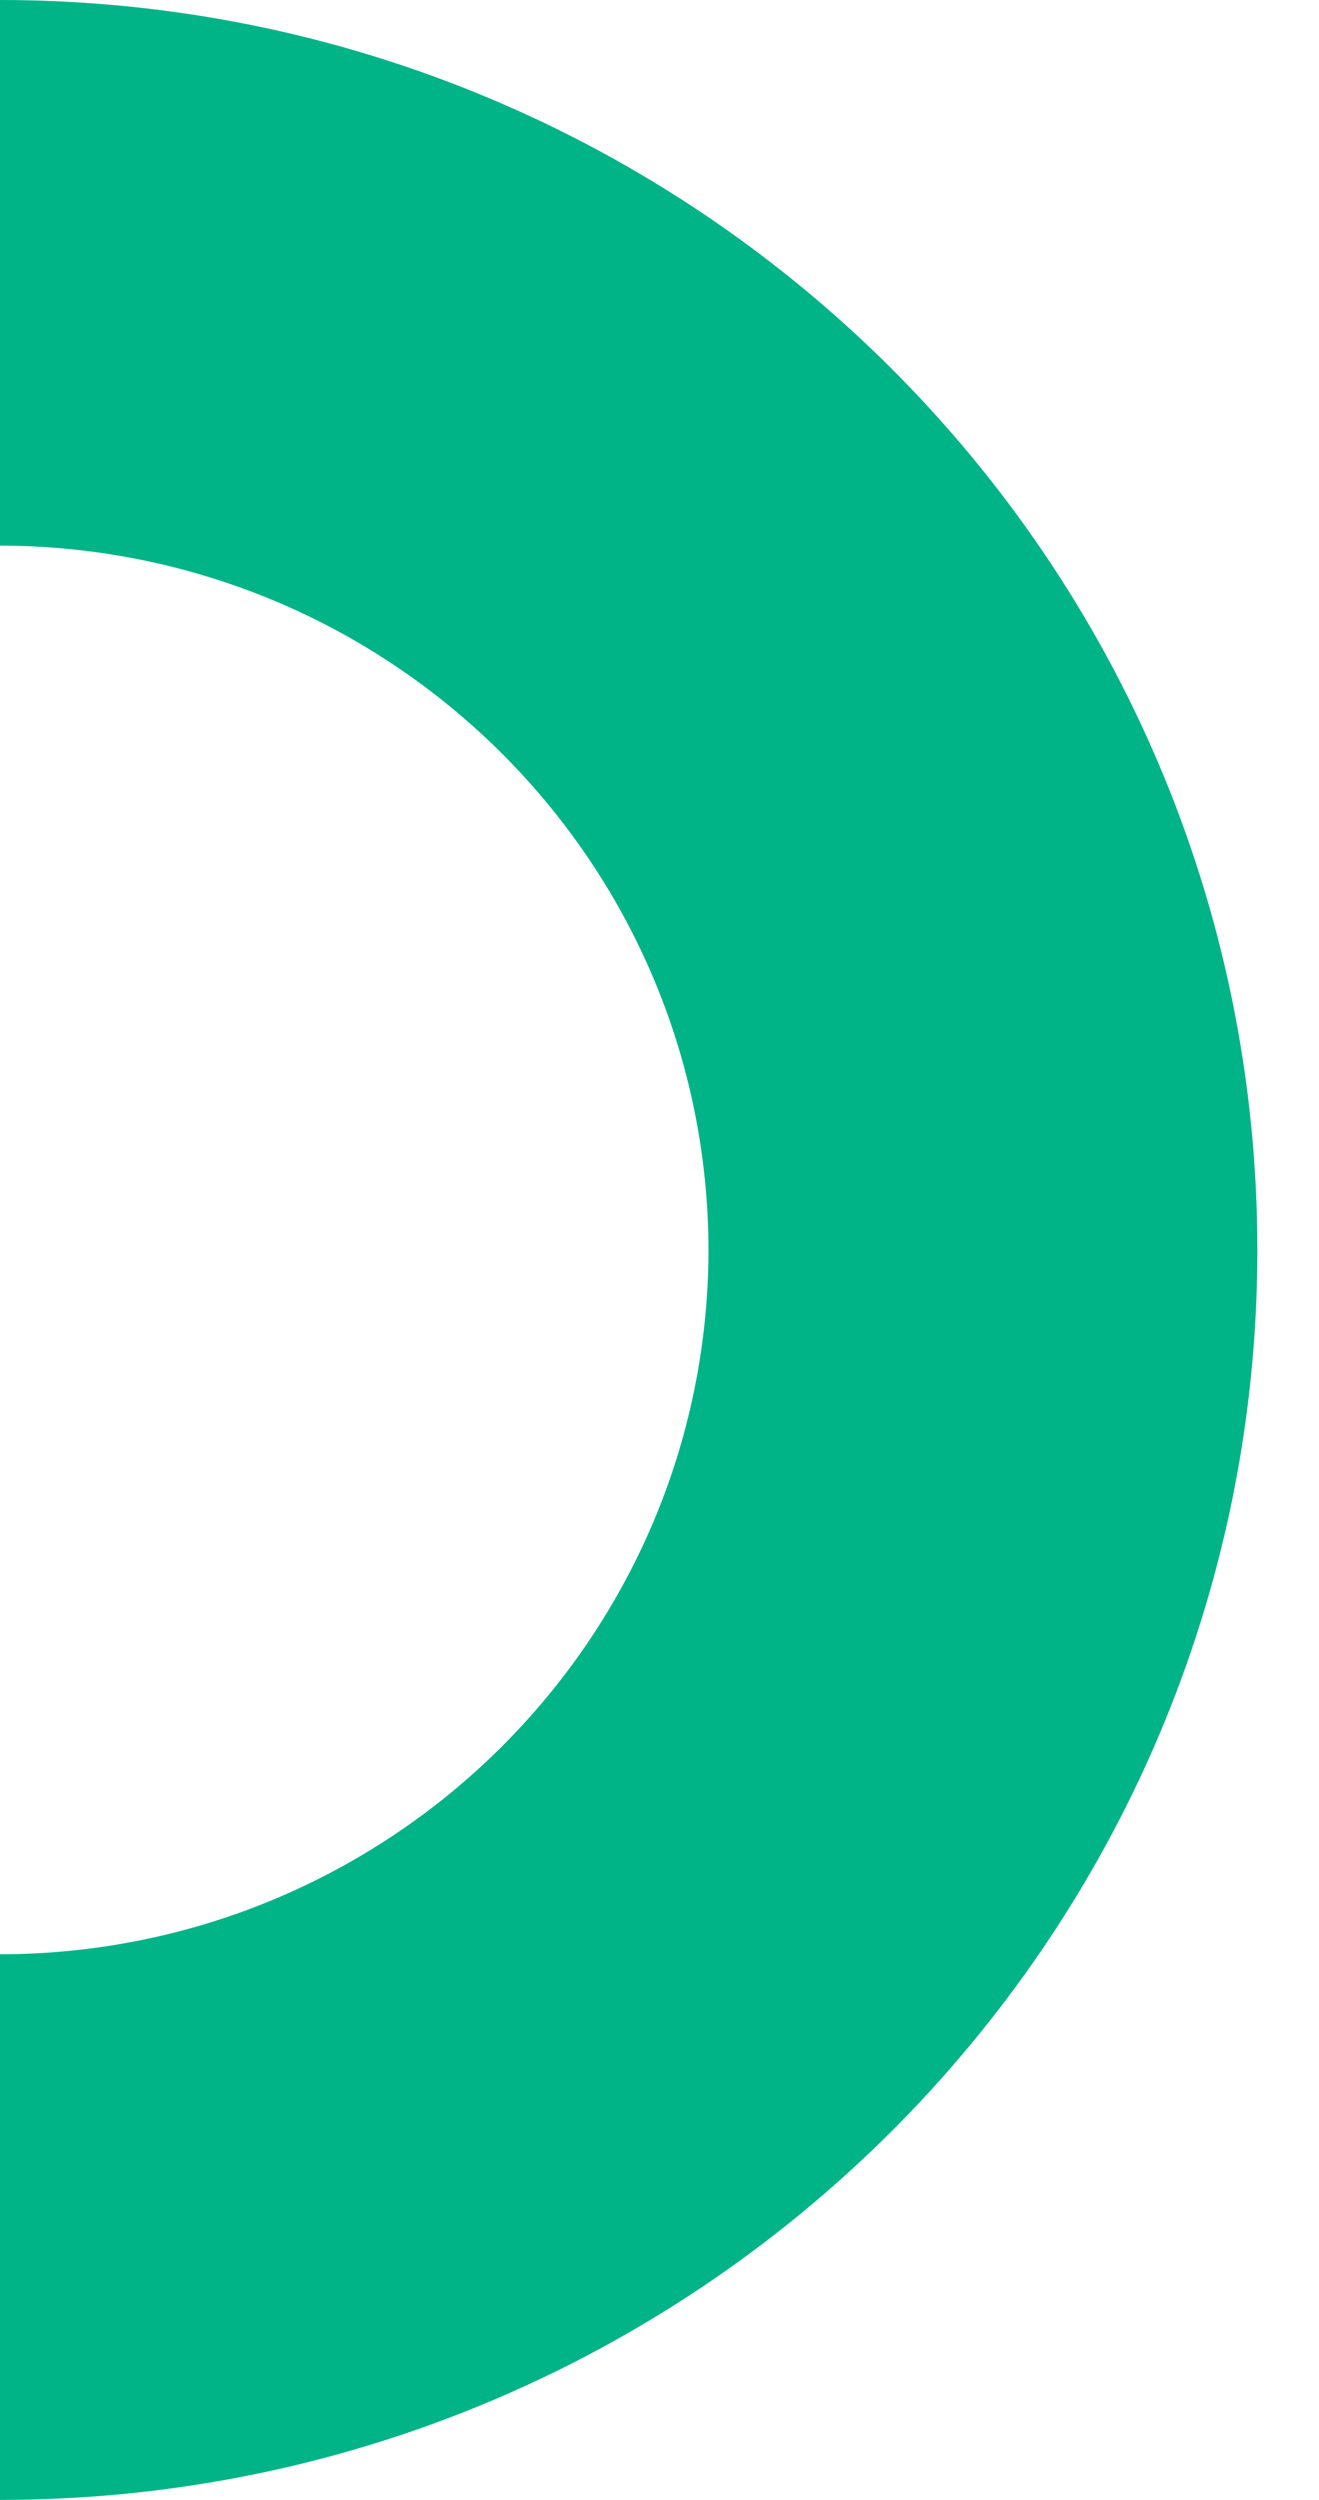
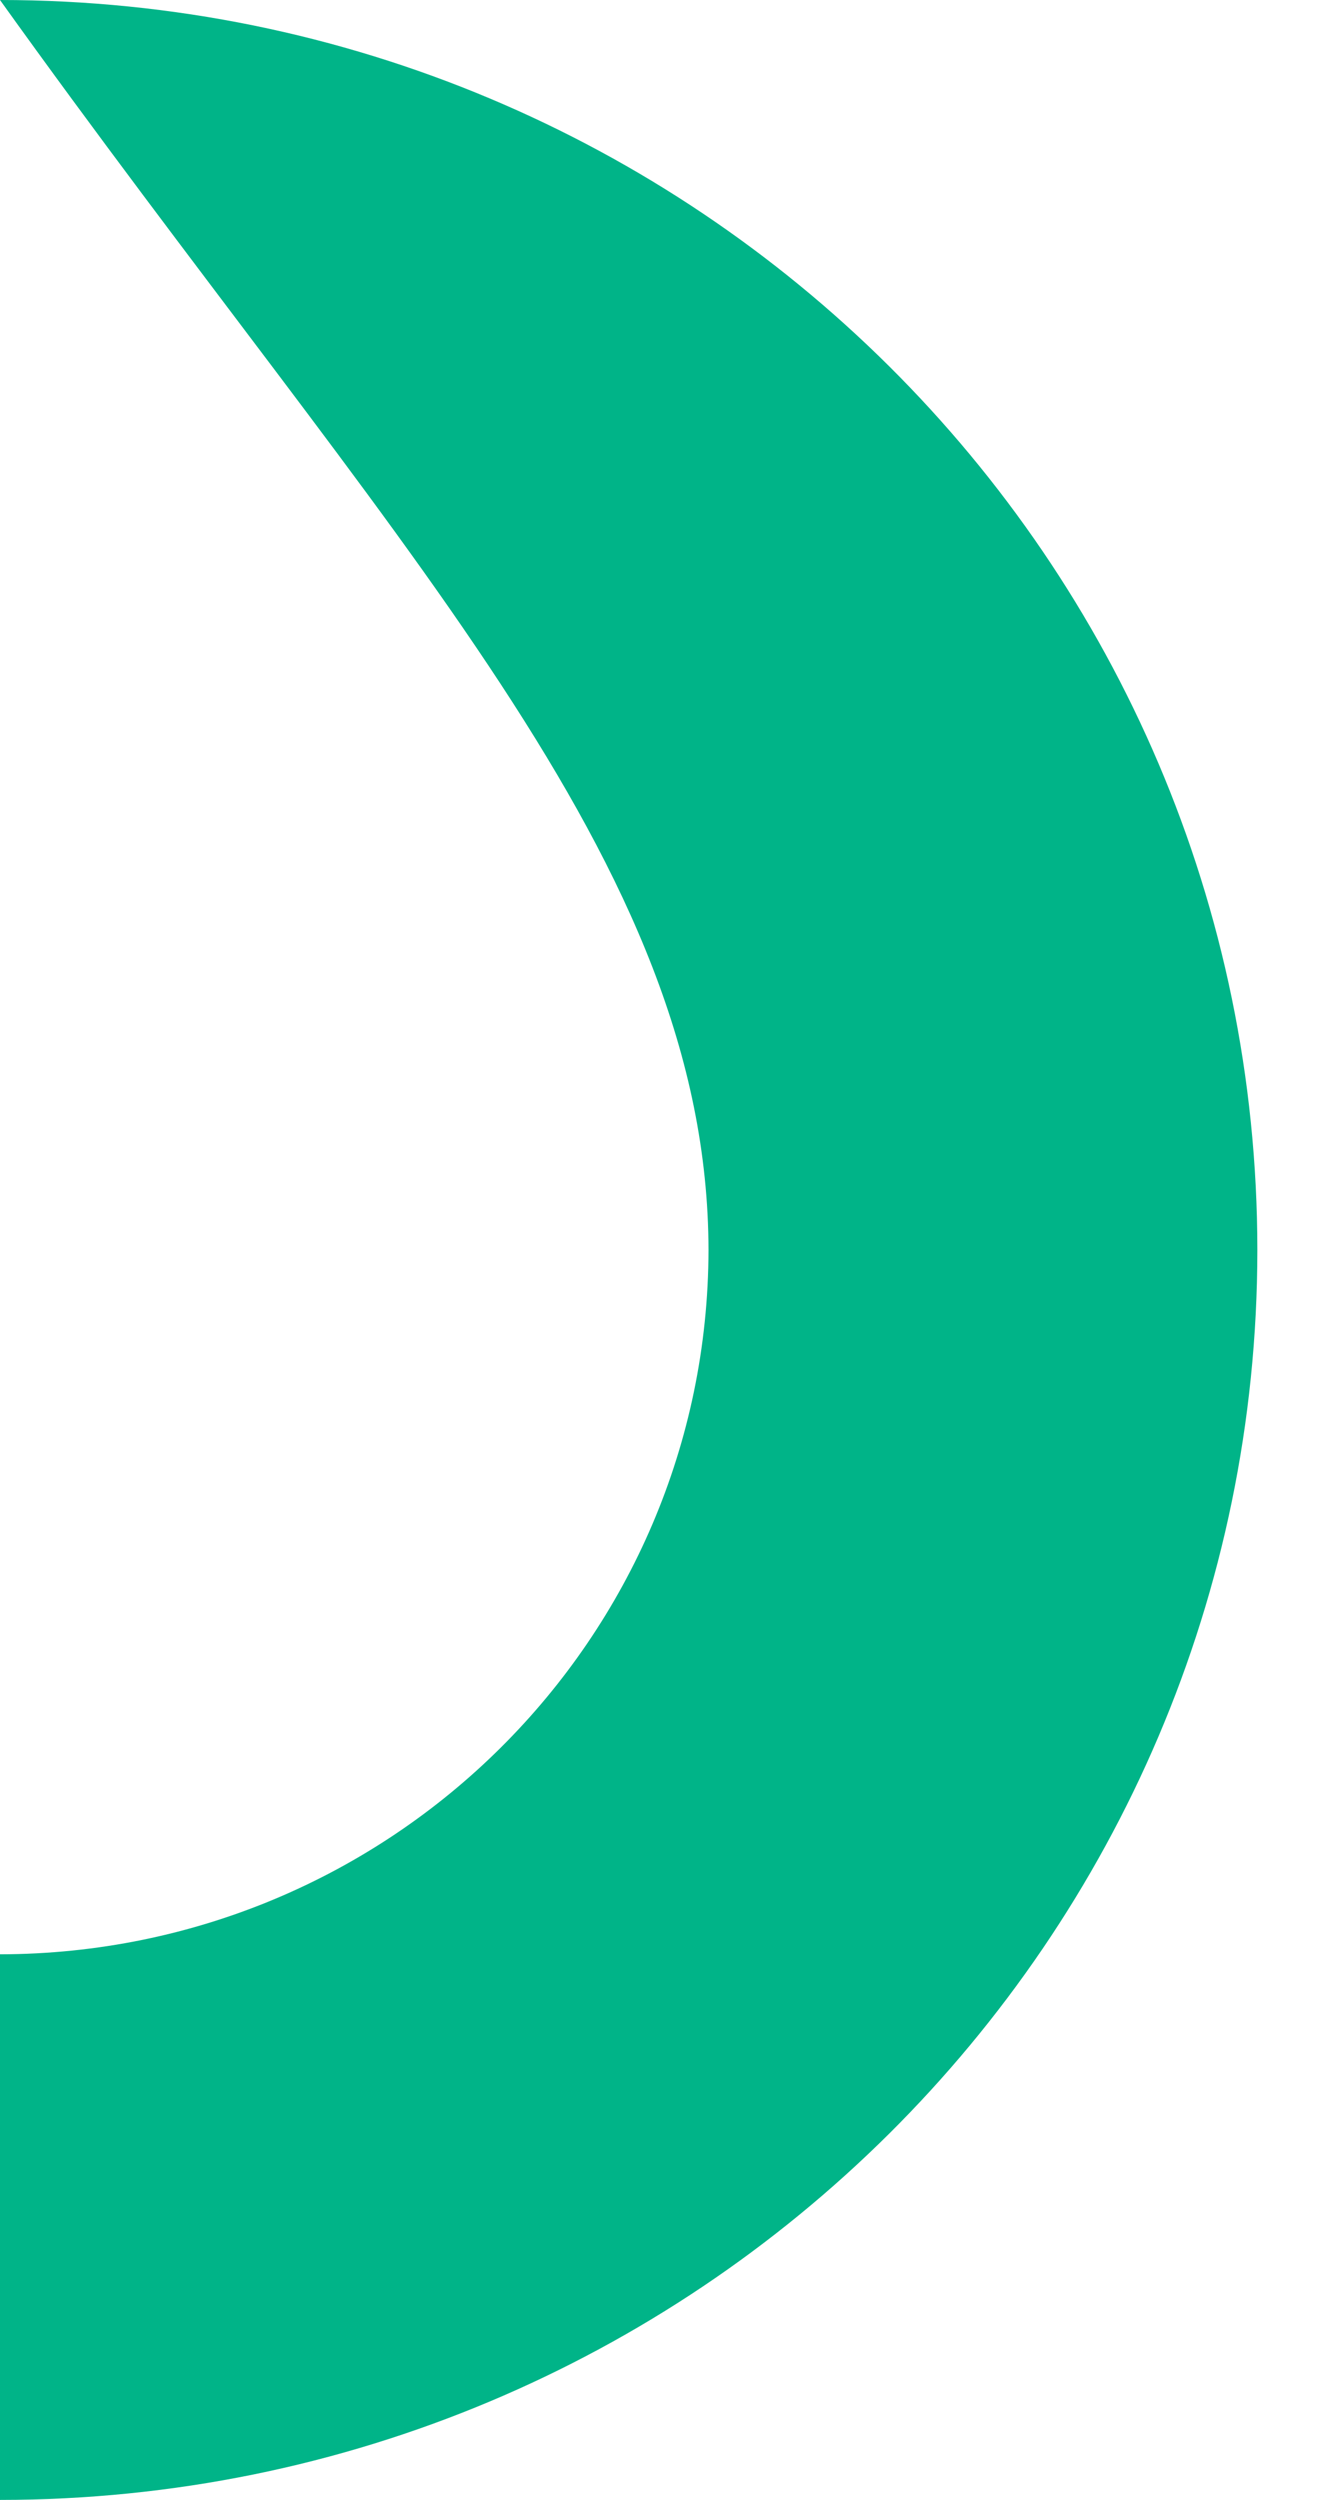
<svg xmlns="http://www.w3.org/2000/svg" width="19" height="36" viewBox="0 0 19 36" fill="none">
-   <path d="M18.112 18C18.109 8.057 10.004 0.003 0 0V7.857C5.635 7.868 10.195 12.4 10.206 18C10.195 23.601 5.635 28.133 0 28.143V36C10.004 35.998 18.109 27.943 18.112 18Z" fill="#00B488" />
+   <path d="M18.112 18C18.109 8.057 10.004 0.003 0 0C5.635 7.868 10.195 12.4 10.206 18C10.195 23.601 5.635 28.133 0 28.143V36C10.004 35.998 18.109 27.943 18.112 18Z" fill="#00B488" />
</svg>